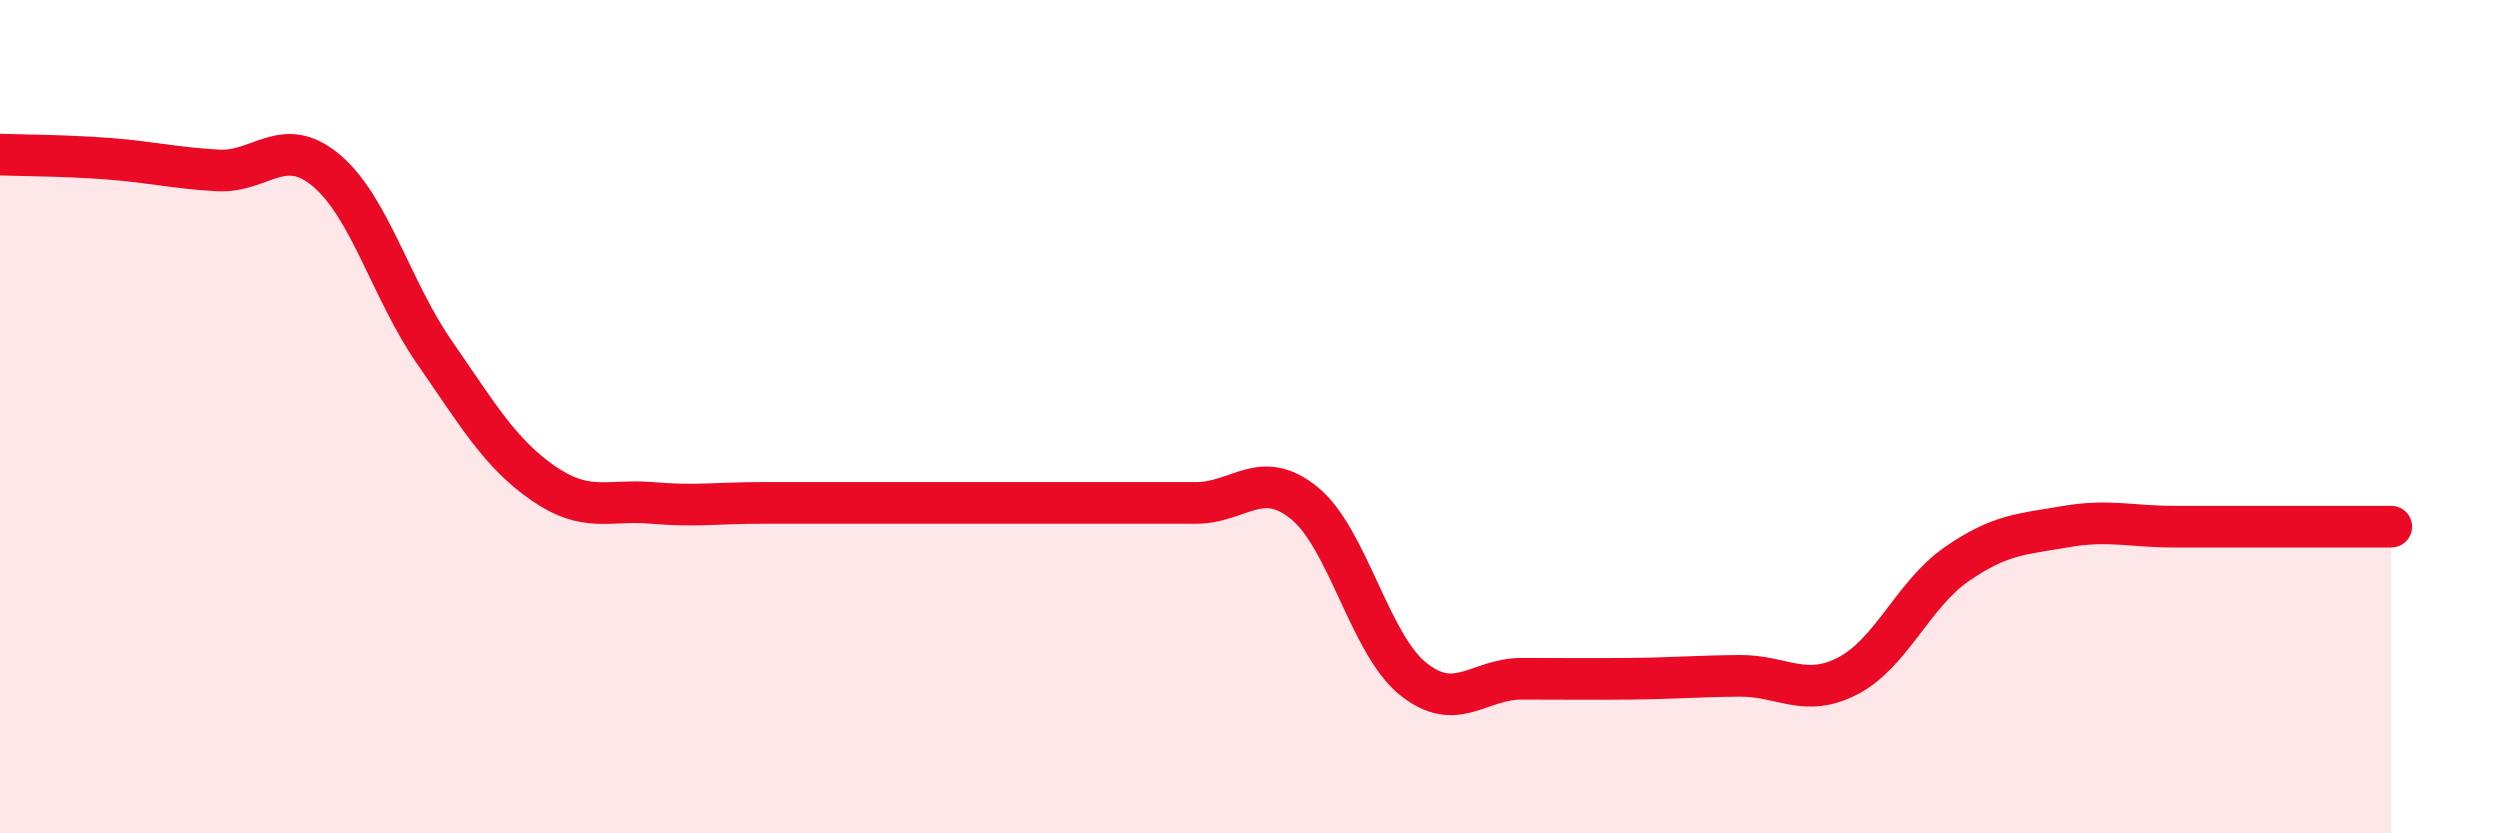
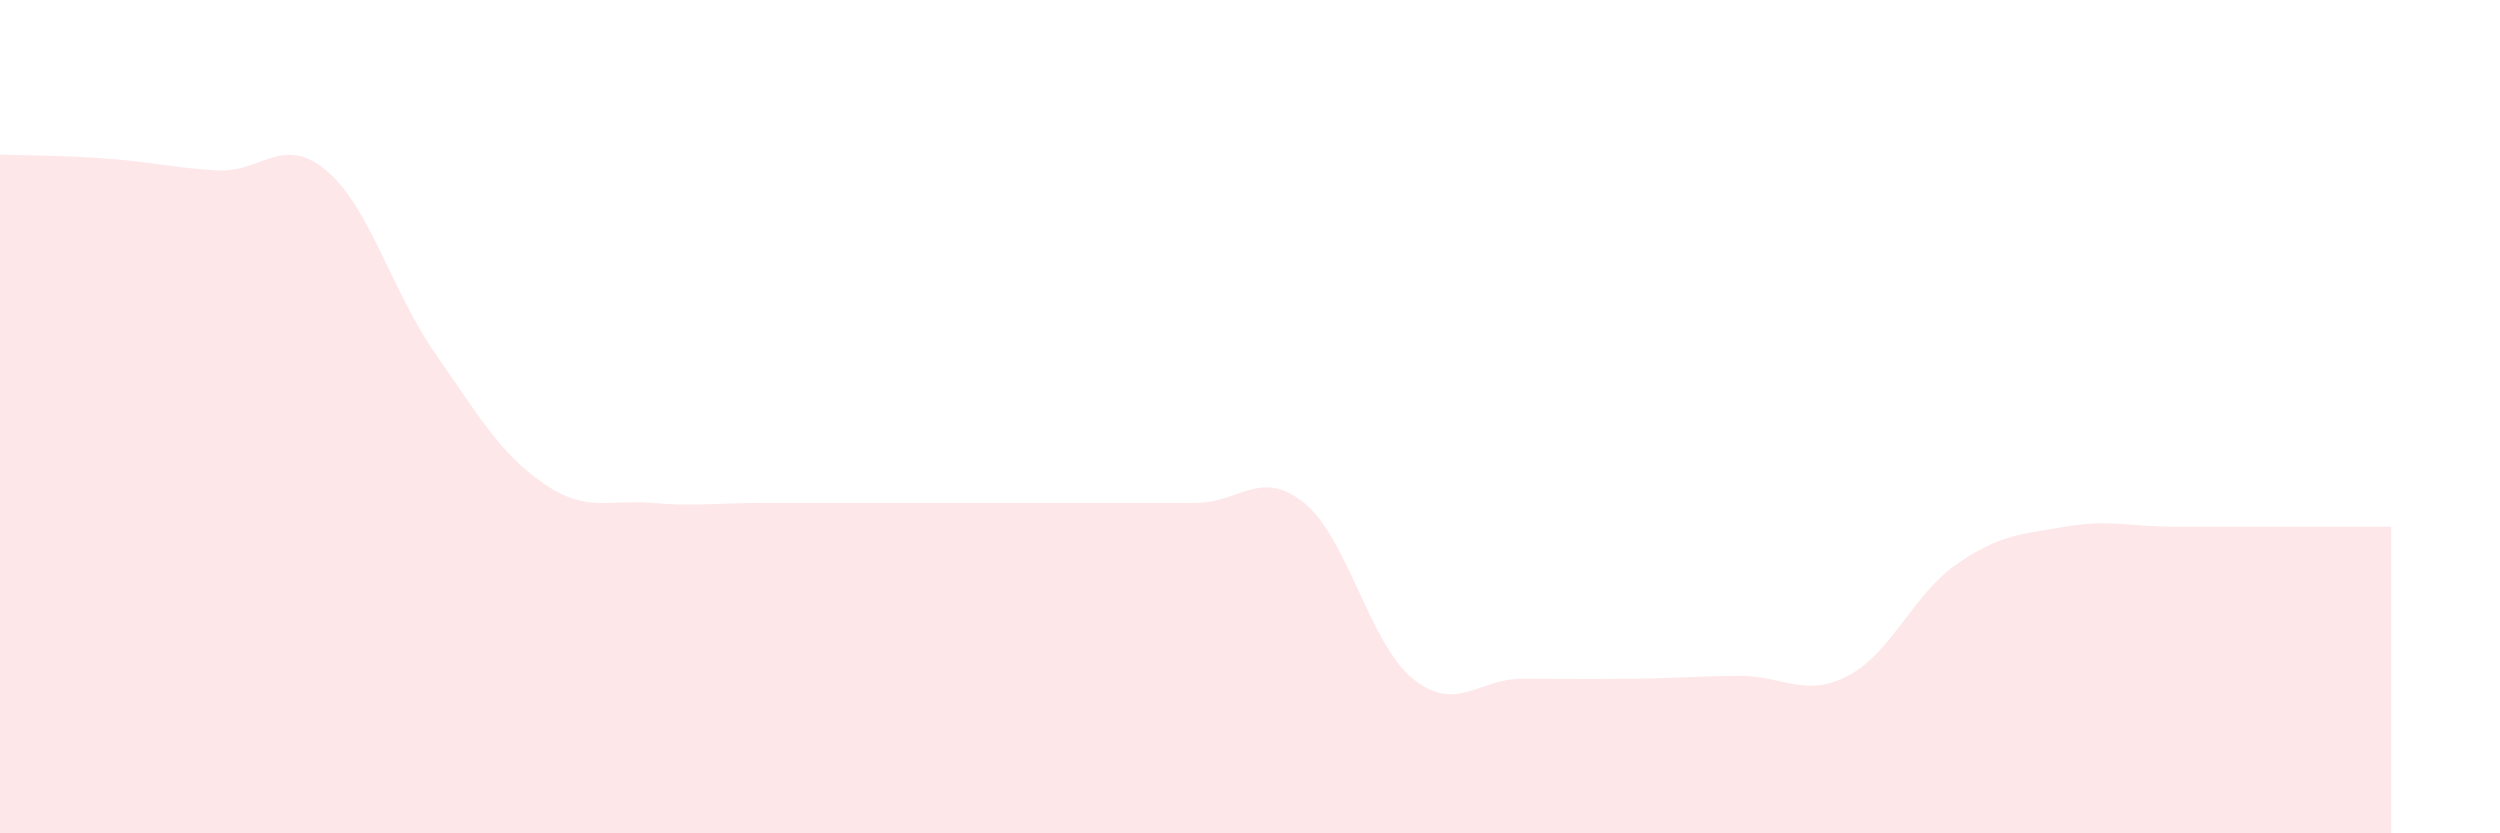
<svg xmlns="http://www.w3.org/2000/svg" width="60" height="20" viewBox="0 0 60 20">
-   <path d="M 0,3.71 C 0.52,3.73 1.57,3.73 2.61,3.81 C 3.65,3.89 4.18,4.03 5.22,4.09 C 6.26,4.15 6.79,3.22 7.83,4.09 C 8.87,4.96 9.39,6.96 10.43,8.46 C 11.47,9.96 12,10.88 13.04,11.6 C 14.08,12.32 14.61,11.98 15.65,12.07 C 16.69,12.16 17.22,12.07 18.26,12.07 C 19.3,12.07 19.83,12.07 20.87,12.07 C 21.91,12.07 22.44,12.07 23.48,12.07 C 24.52,12.07 25.05,12.07 26.09,12.07 C 27.13,12.07 27.66,12.07 28.7,12.07 C 29.74,12.07 30.26,11.23 31.3,12.07 C 32.34,12.91 32.87,15.45 33.91,16.29 C 34.95,17.13 35.48,16.29 36.52,16.29 C 37.56,16.29 38.09,16.3 39.13,16.29 C 40.17,16.28 40.7,16.23 41.74,16.22 C 42.78,16.21 43.31,16.76 44.35,16.22 C 45.39,15.68 45.92,14.26 46.96,13.54 C 48,12.82 48.53,12.82 49.57,12.64 C 50.61,12.46 51.13,12.64 52.17,12.64 C 53.21,12.64 53.74,12.64 54.78,12.64 C 55.82,12.64 56.87,12.64 57.39,12.64L57.39 20L0 20Z" fill="#EB0A25" opacity="0.1" stroke-linecap="round" stroke-linejoin="round" />
-   <path d="M 0,3.71 C 0.52,3.73 1.57,3.73 2.61,3.81 C 3.65,3.89 4.18,4.03 5.22,4.09 C 6.26,4.15 6.79,3.22 7.83,4.09 C 8.87,4.96 9.39,6.96 10.43,8.46 C 11.47,9.96 12,10.88 13.04,11.6 C 14.08,12.32 14.61,11.98 15.65,12.07 C 16.69,12.16 17.22,12.07 18.26,12.07 C 19.3,12.07 19.83,12.07 20.87,12.07 C 21.91,12.07 22.44,12.07 23.48,12.07 C 24.52,12.07 25.05,12.07 26.09,12.07 C 27.13,12.07 27.66,12.07 28.7,12.07 C 29.74,12.07 30.26,11.23 31.3,12.07 C 32.34,12.91 32.87,15.45 33.91,16.29 C 34.95,17.13 35.48,16.29 36.52,16.29 C 37.56,16.29 38.09,16.3 39.13,16.29 C 40.17,16.28 40.7,16.23 41.74,16.22 C 42.78,16.21 43.31,16.76 44.35,16.22 C 45.39,15.68 45.92,14.26 46.96,13.54 C 48,12.82 48.53,12.82 49.57,12.64 C 50.61,12.46 51.13,12.64 52.17,12.64 C 53.21,12.64 53.74,12.64 54.78,12.64 C 55.82,12.64 56.87,12.64 57.39,12.64" stroke="#EB0A25" stroke-width="1" fill="none" stroke-linecap="round" stroke-linejoin="round" />
+   <path d="M 0,3.71 C 0.52,3.73 1.57,3.73 2.61,3.81 C 3.65,3.89 4.18,4.03 5.22,4.09 C 6.26,4.15 6.79,3.22 7.83,4.09 C 8.87,4.96 9.39,6.96 10.43,8.46 C 11.47,9.96 12,10.88 13.04,11.6 C 14.08,12.32 14.61,11.98 15.65,12.07 C 16.69,12.16 17.22,12.07 18.26,12.07 C 19.3,12.07 19.83,12.07 20.87,12.07 C 21.91,12.07 22.44,12.07 23.48,12.07 C 24.52,12.07 25.05,12.07 26.09,12.07 C 27.13,12.07 27.66,12.07 28.7,12.07 C 29.74,12.07 30.26,11.23 31.3,12.07 C 32.34,12.91 32.87,15.45 33.91,16.29 C 34.95,17.13 35.48,16.29 36.52,16.29 C 37.56,16.29 38.09,16.3 39.13,16.29 C 40.17,16.28 40.7,16.23 41.74,16.22 C 42.78,16.21 43.31,16.76 44.35,16.22 C 45.39,15.68 45.92,14.26 46.96,13.54 C 48,12.82 48.53,12.82 49.57,12.64 C 50.61,12.46 51.13,12.64 52.17,12.64 C 53.21,12.64 53.74,12.64 54.78,12.64 C 55.82,12.64 56.87,12.64 57.39,12.64L57.39 20L0 20" fill="#EB0A25" opacity="0.1" stroke-linecap="round" stroke-linejoin="round" />
</svg>